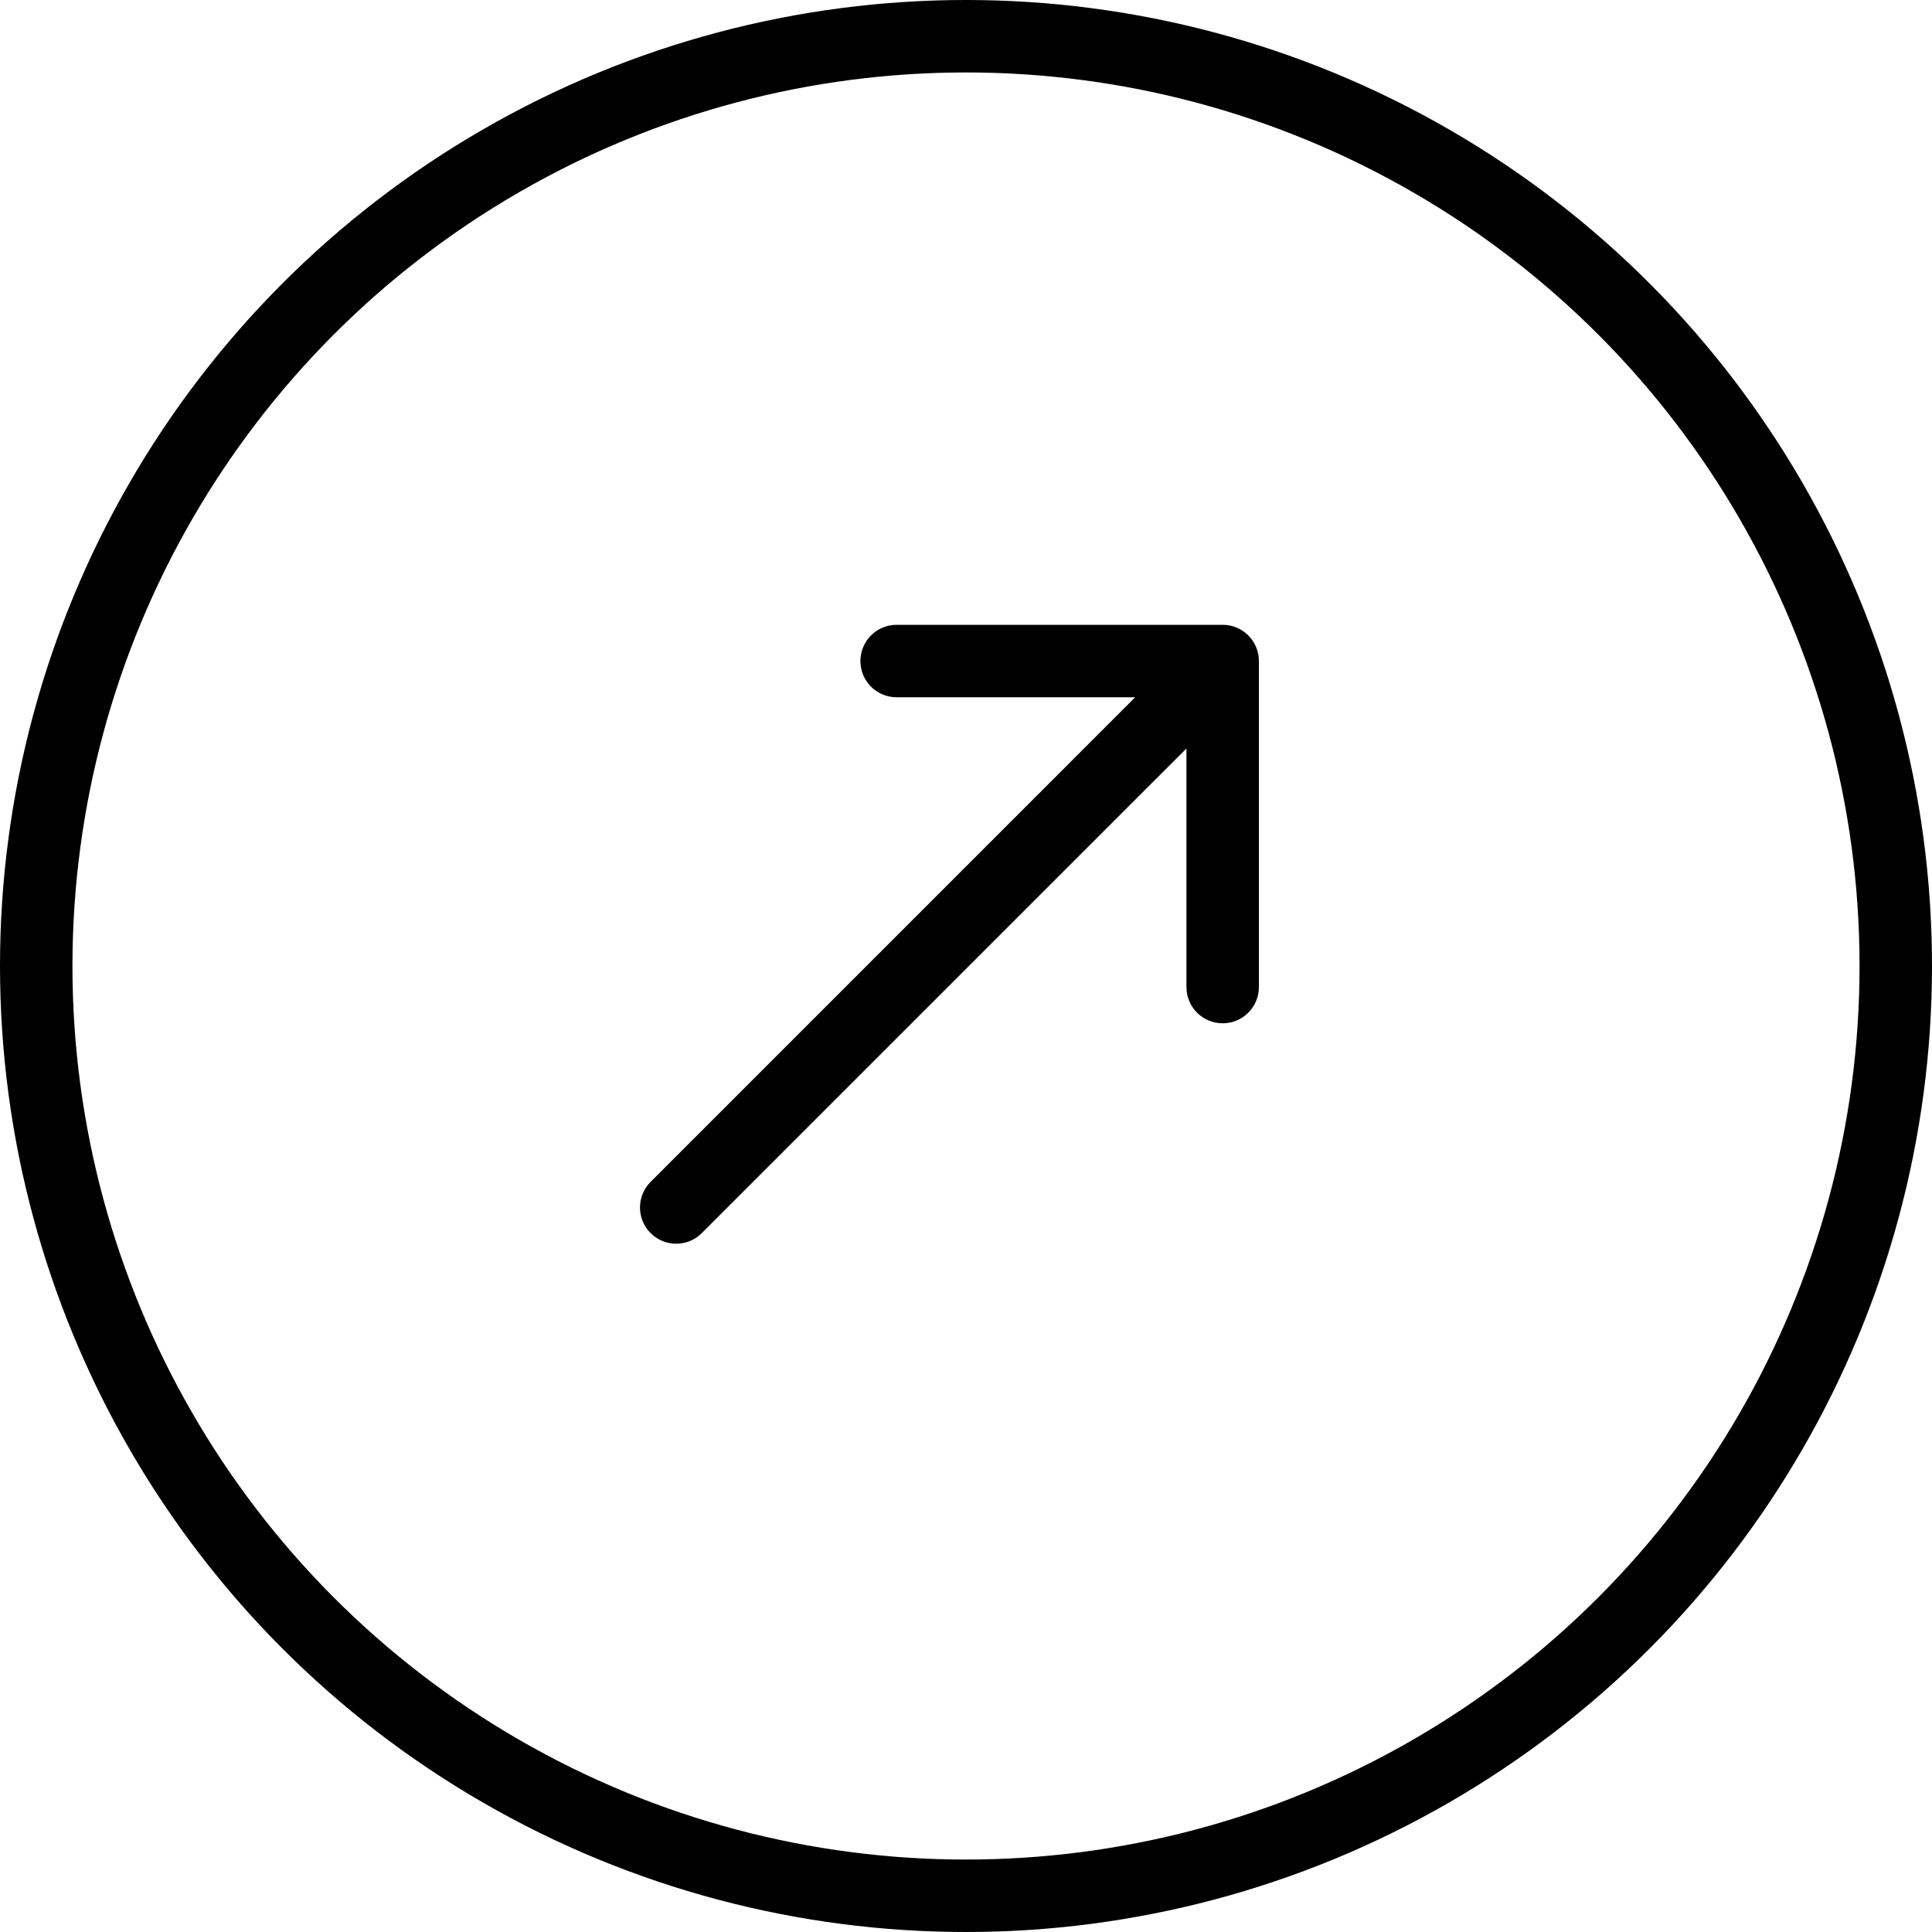
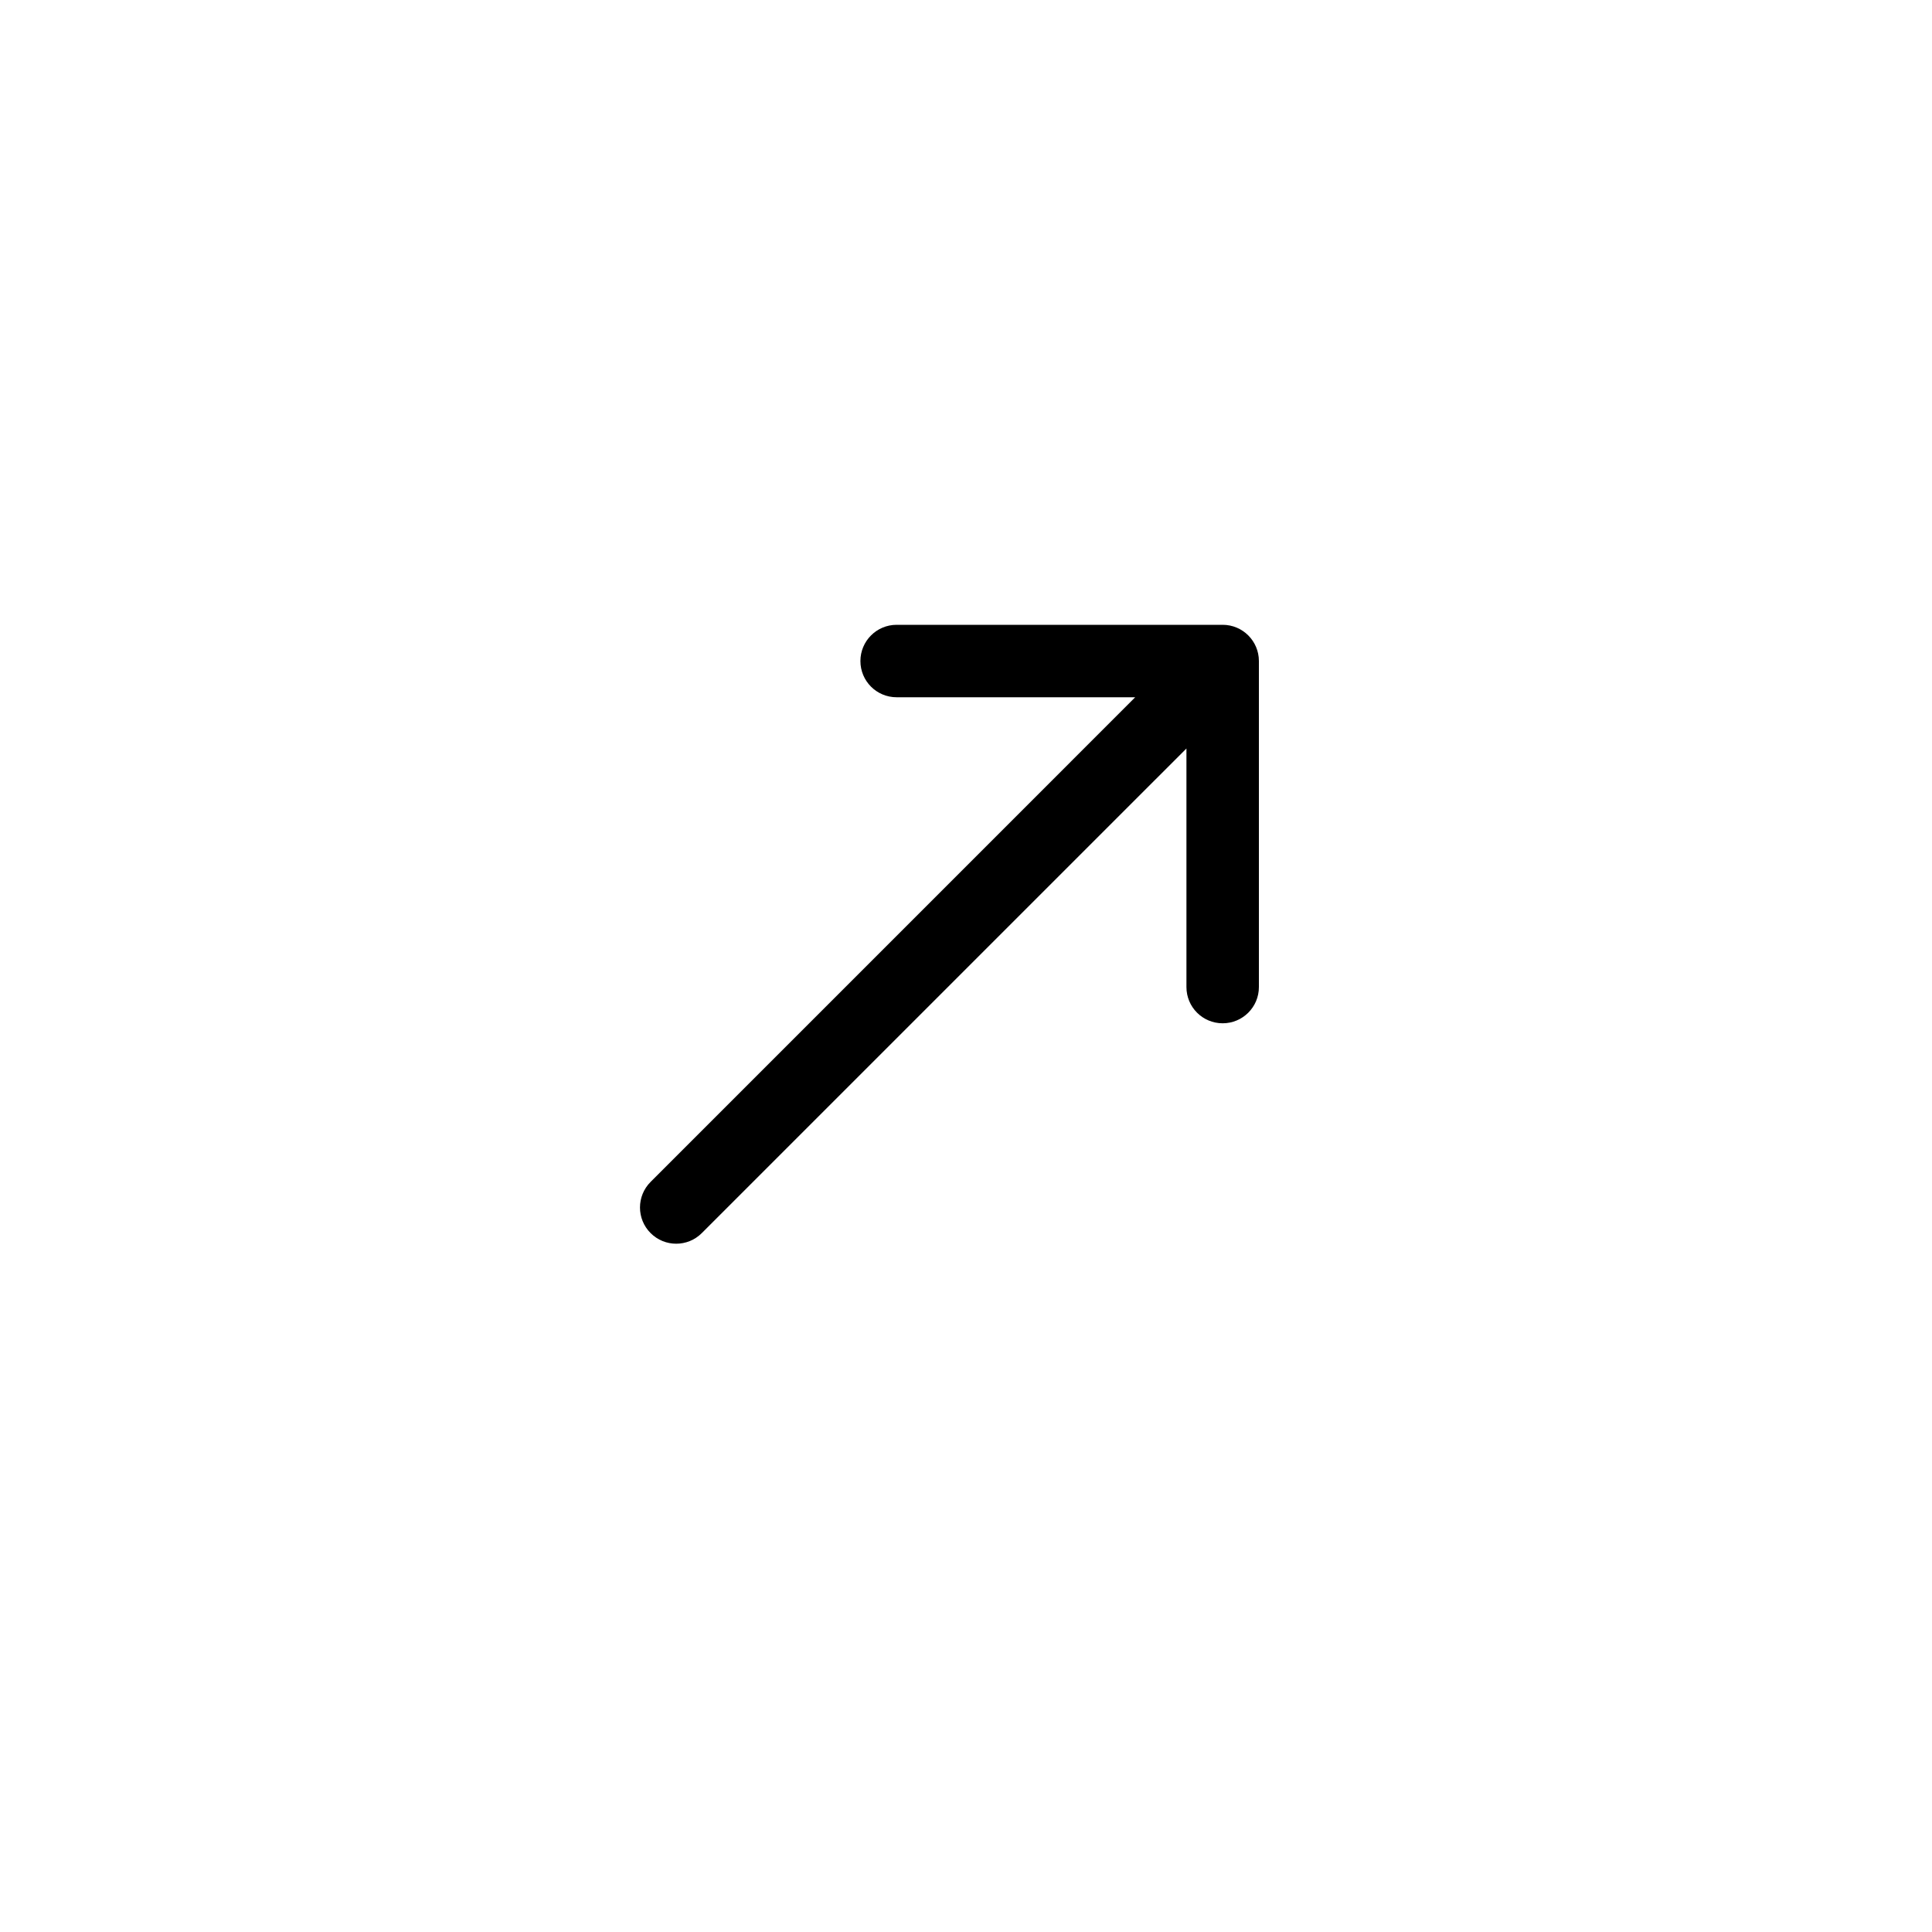
<svg xmlns="http://www.w3.org/2000/svg" width="40" height="40" viewBox="0 0 40 40" fill="none">
  <path d="M13.47 24.47C13.177 24.763 13.177 25.237 13.47 25.53C13.763 25.823 14.237 25.823 14.53 25.53L13.47 24.47ZM26.064 13.686C26.064 13.272 25.728 12.936 25.314 12.936L18.564 12.936C18.149 12.936 17.814 13.272 17.814 13.686C17.814 14.101 18.149 14.436 18.564 14.436H24.564V20.436C24.564 20.851 24.899 21.186 25.314 21.186C25.728 21.186 26.064 20.851 26.064 20.436L26.064 13.686ZM14.53 25.53L25.844 14.217L24.783 13.156L13.47 24.47L14.53 25.53Z" fill="black" />
-   <circle cx="20" cy="20" r="19.25" stroke="black" stroke-width="1.5" />
</svg>